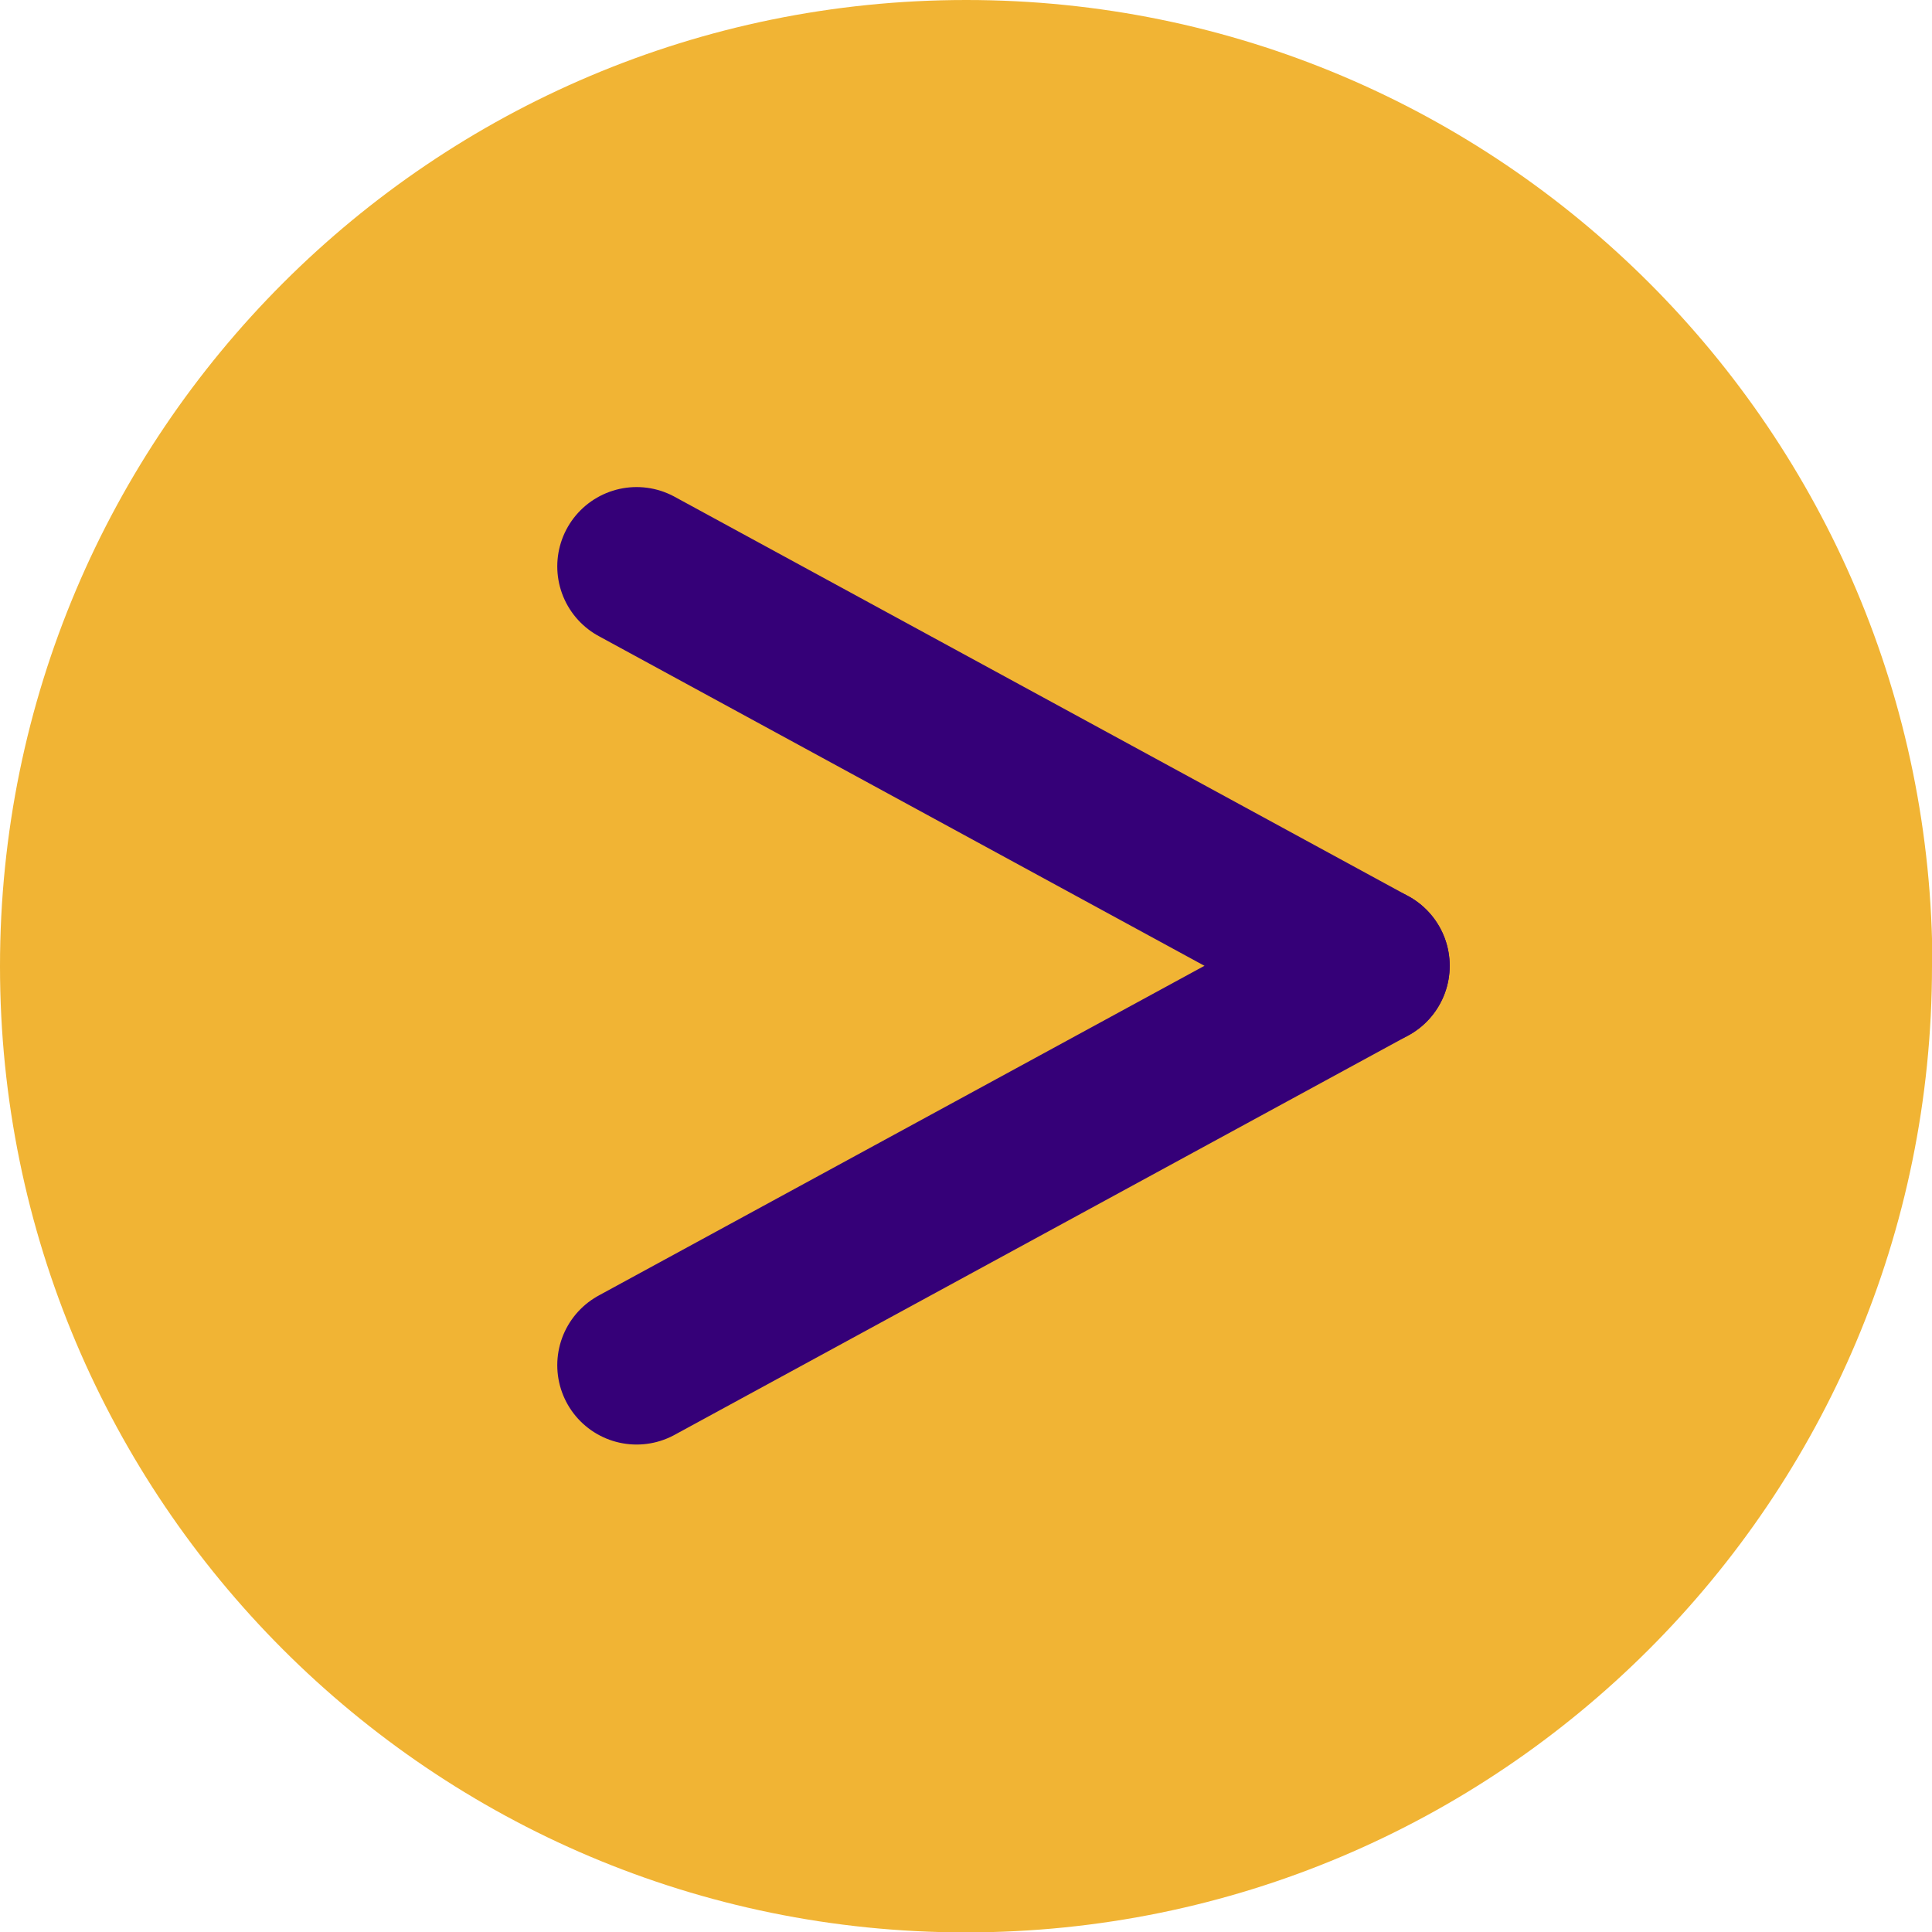
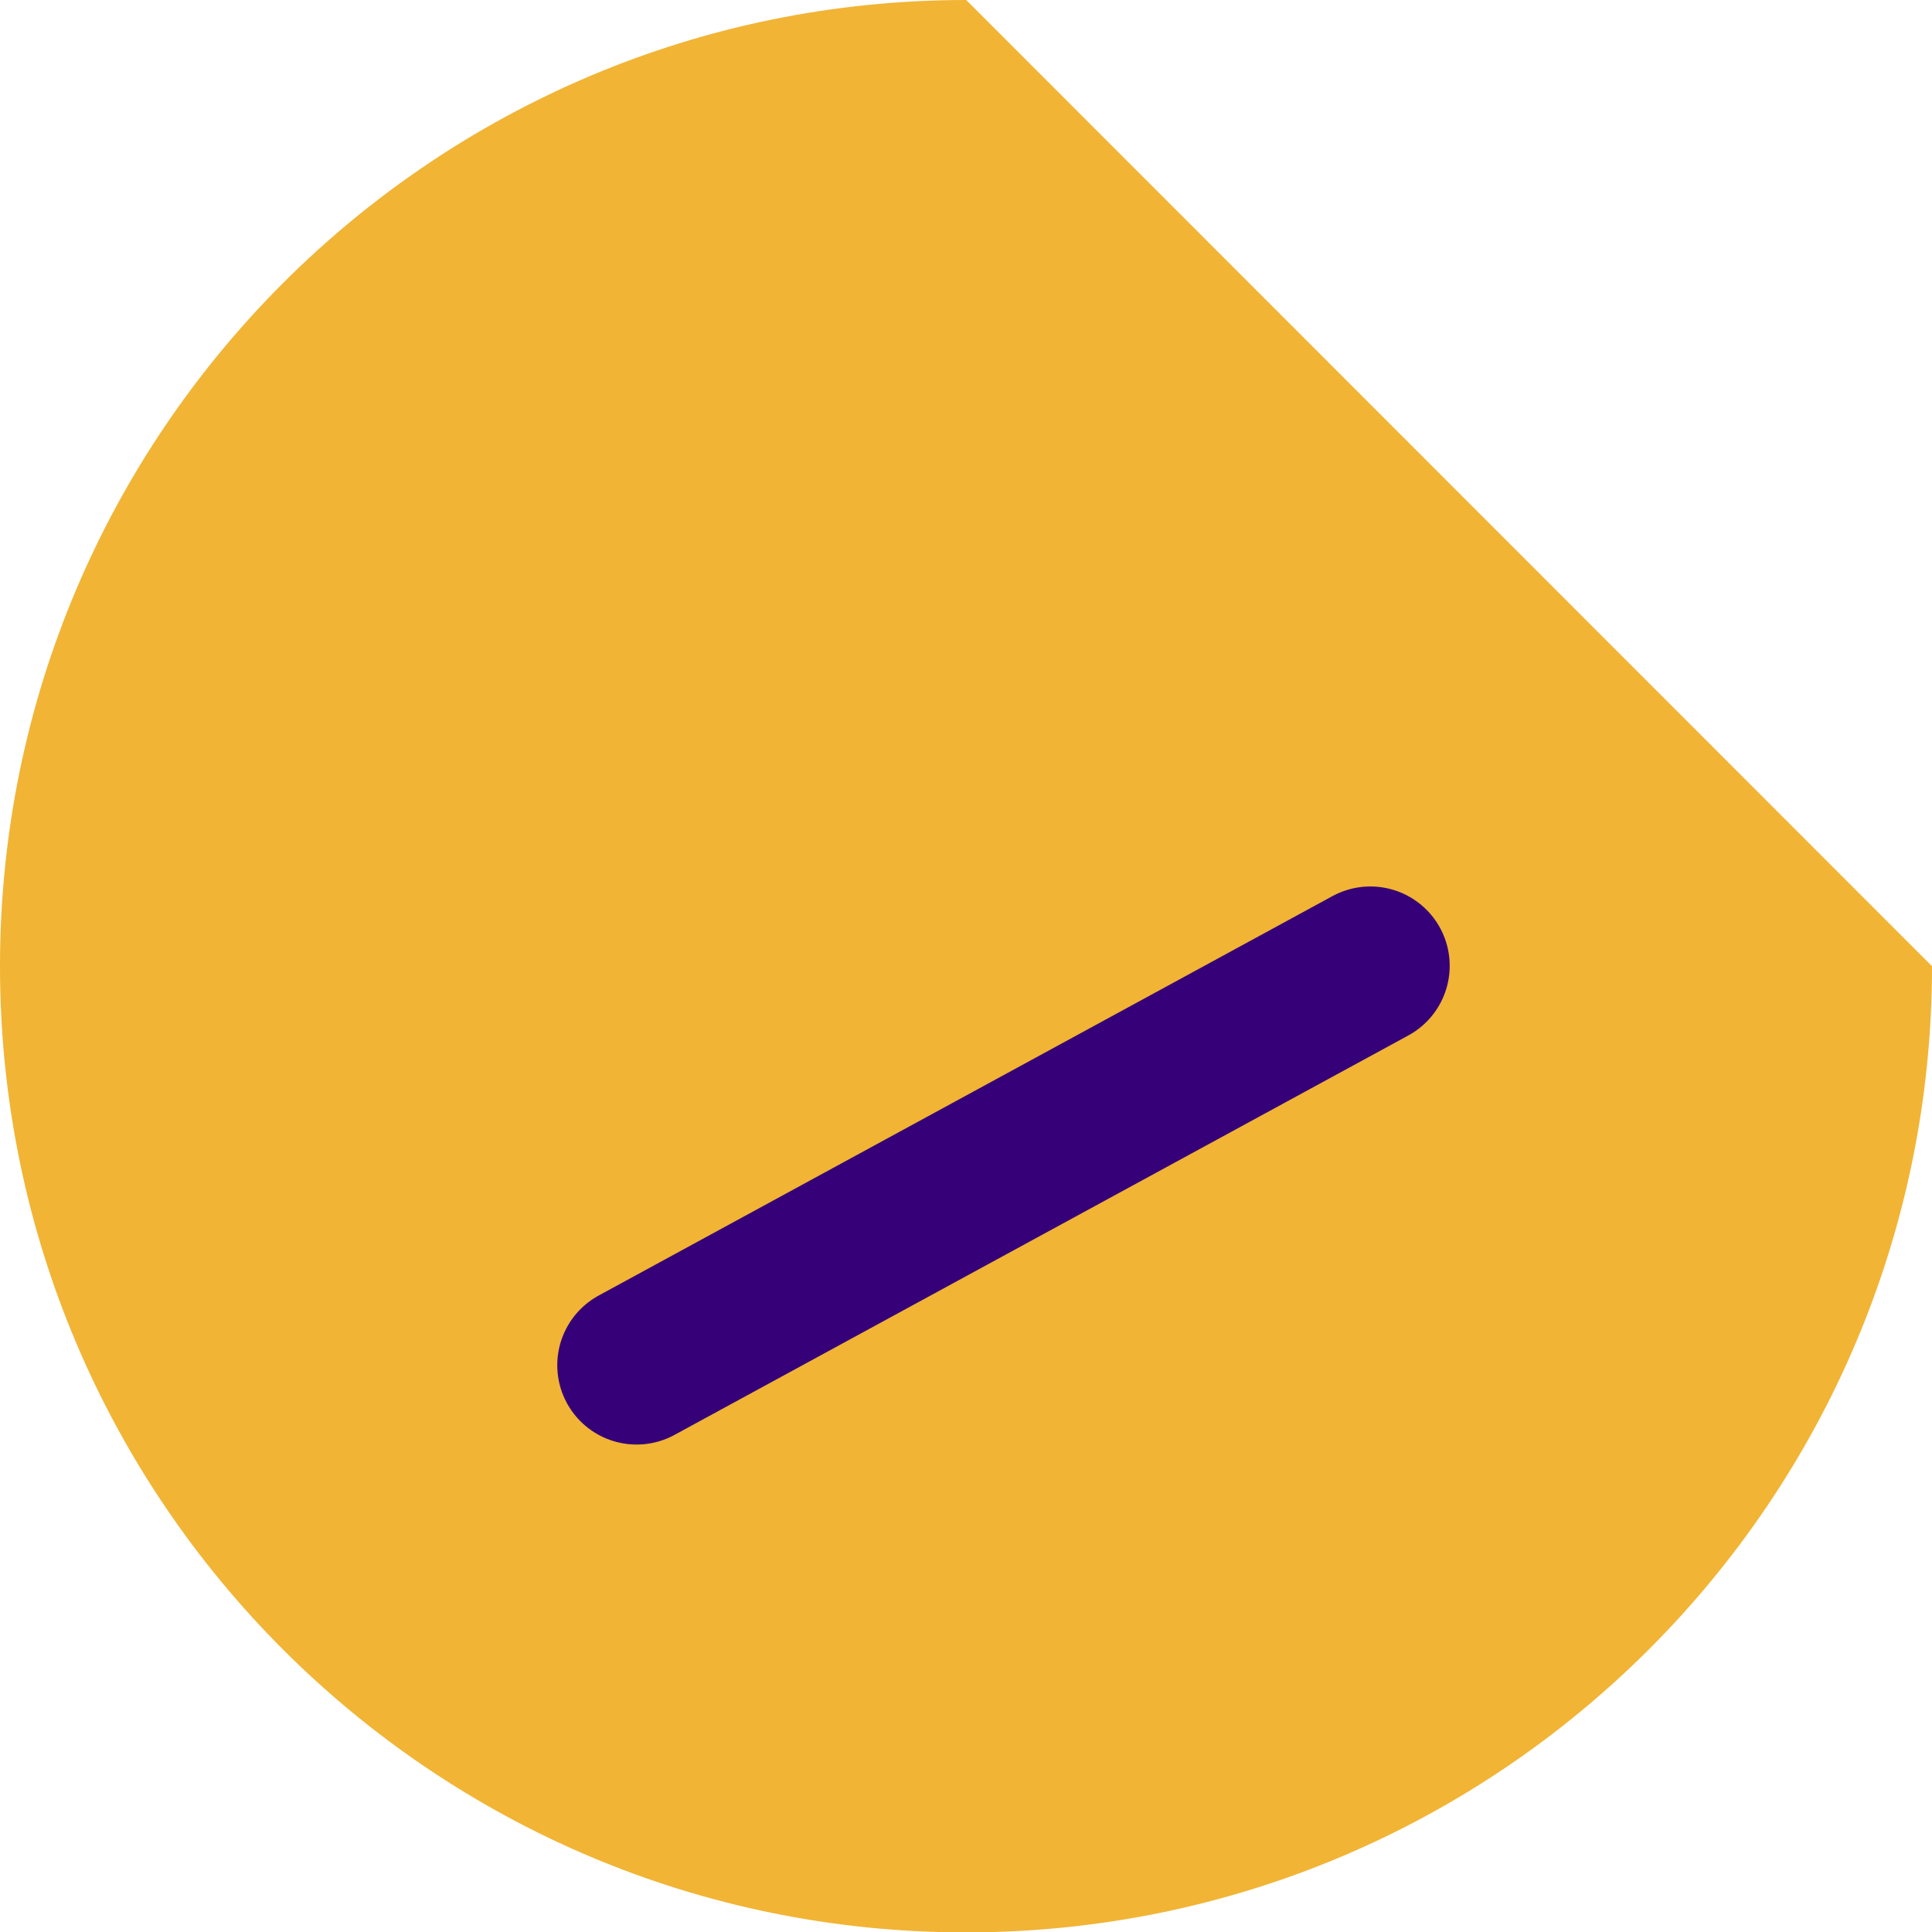
<svg xmlns="http://www.w3.org/2000/svg" id="Layer_2" viewBox="0 0 48.71 48.71" style="transform: rotate(180deg);">
  <defs>
    <style>
            .cls-1,
            .cls-2 {
                fill: #F1B434;
            }

            .cls-2 {
                stroke: #350078;
                stroke-linecap: round;
                stroke-linejoin: round;
                stroke-width: 4px;
            }
        </style>
  </defs>
  <g id="content">
    <g>
-       <path class="cls-1" d="M48.71,24.36c0,13.45-10.91,24.36-24.36,24.36S0,37.81,0,24.36,10.91,0,24.36,0s24.36,10.91,24.36,24.36" />
+       <path class="cls-1" d="M48.71,24.36c0,13.45-10.91,24.36-24.36,24.36S0,37.81,0,24.36,10.91,0,24.36,0" />
      <line class="cls-2" x1="16.05" y1="34.42" x2="34.55" y2="24.35" />
-       <line class="cls-2" x1="16.05" y1="14.28" x2="34.55" y2="24.35" />
    </g>
  </g>
</svg>